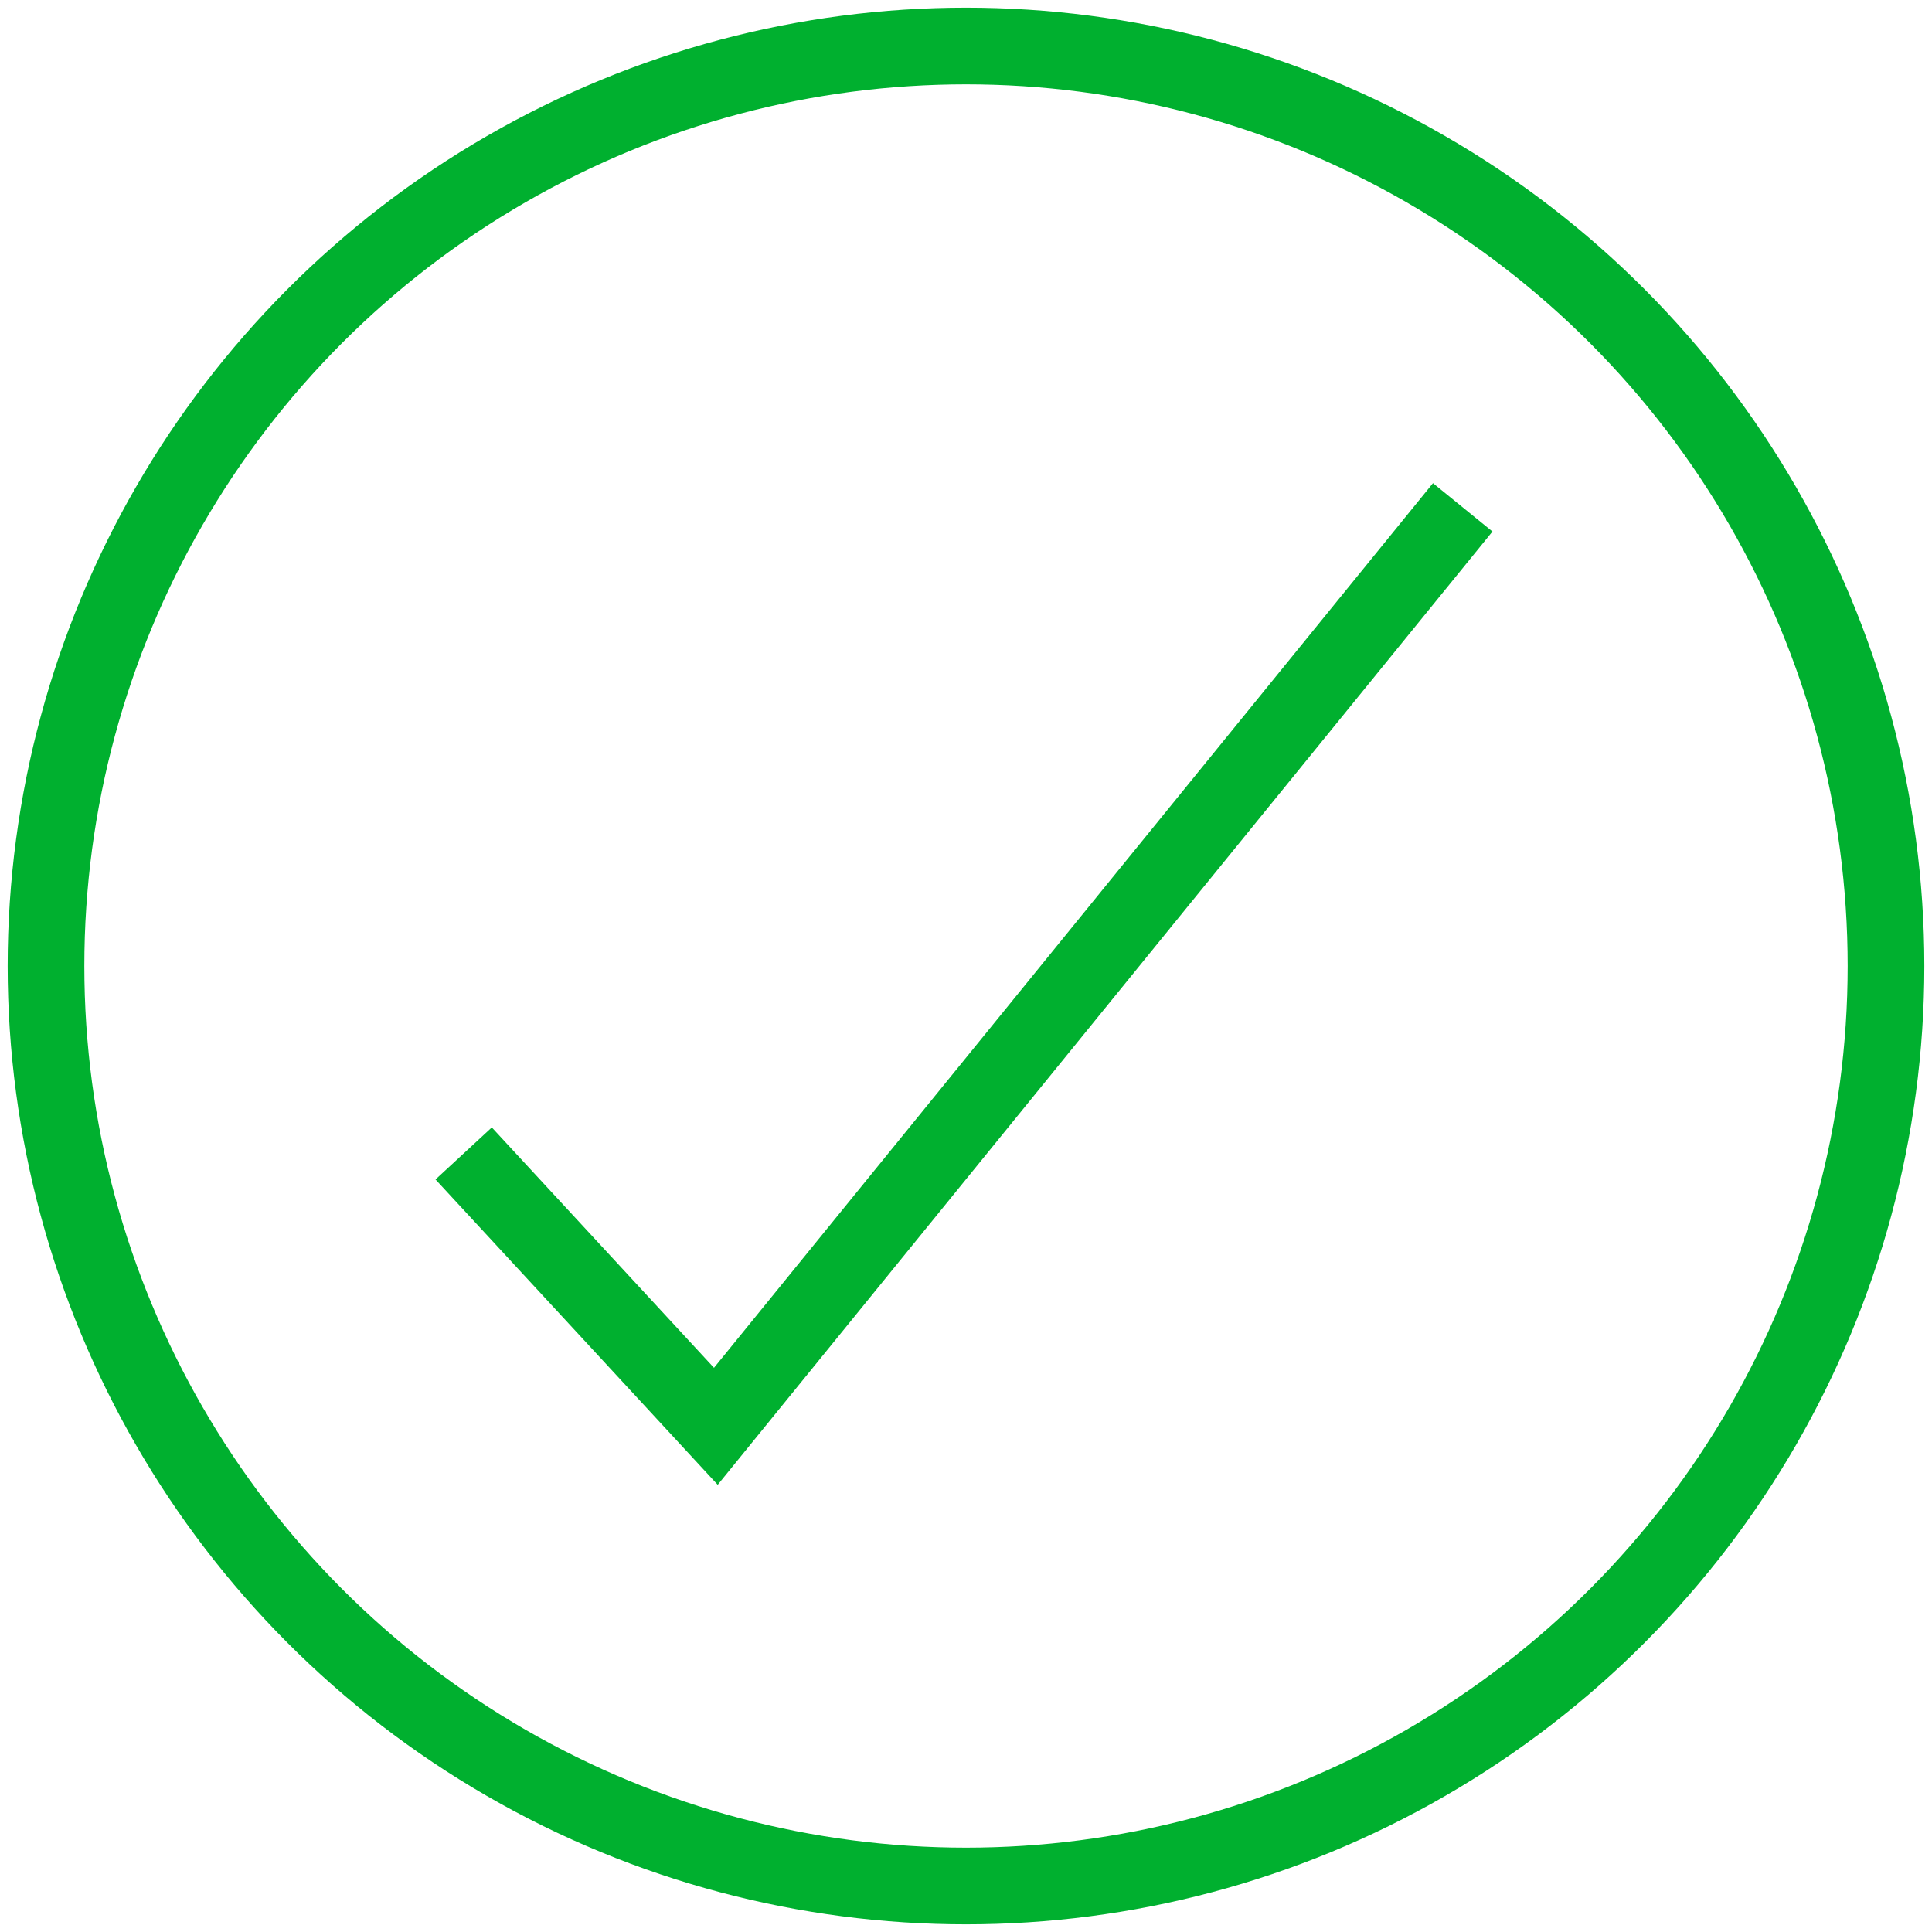
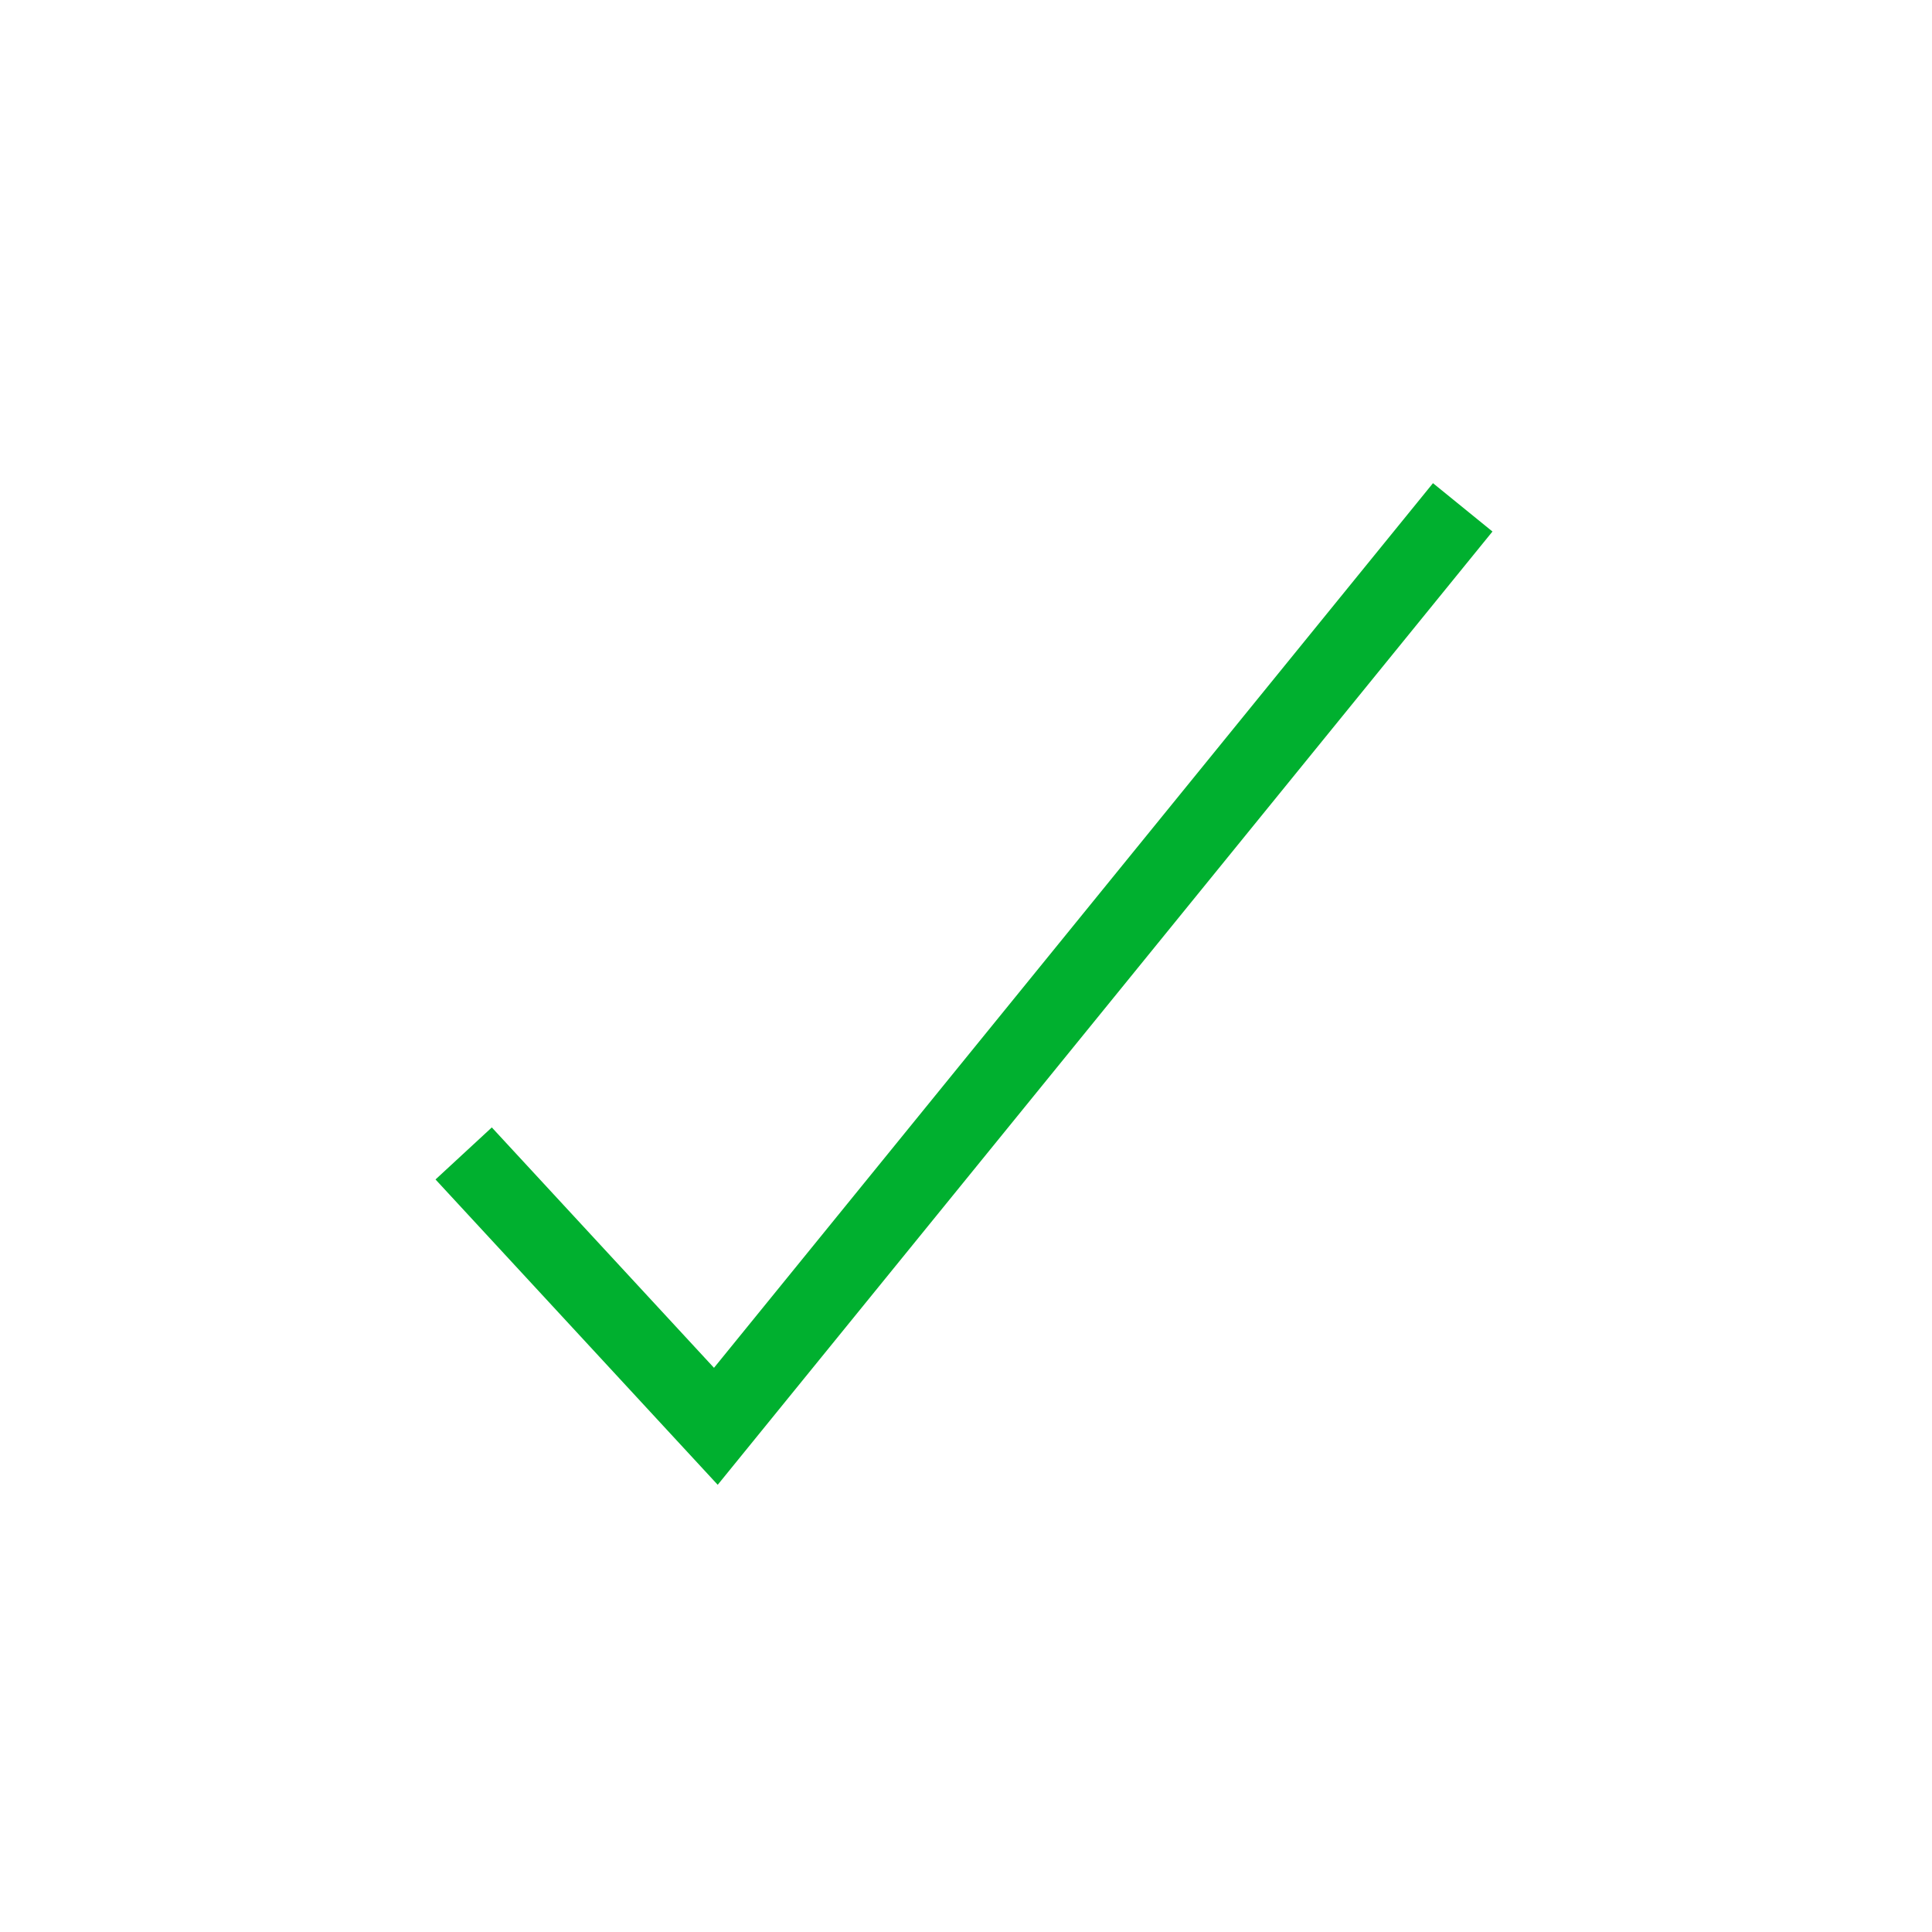
<svg xmlns="http://www.w3.org/2000/svg" width="126px" height="126px" viewBox="0 0 126 126" version="1.1">
  <title>Group</title>
  <desc>Created with Sketch.</desc>
  <defs />
  <g id="Page-1" stroke="none" stroke-width="1" fill="none" fill-rule="evenodd">
    <g id="Group" transform="translate(3, 3)" stroke="#00B02F" stroke-width="5">
      <polyline id="Path" points="27.239 72.225 43.686 90.02 92.395 30.088" />
-       <circle id="Oval" cx="60" cy="60" r="60" />
    </g>
  </g>
</svg>